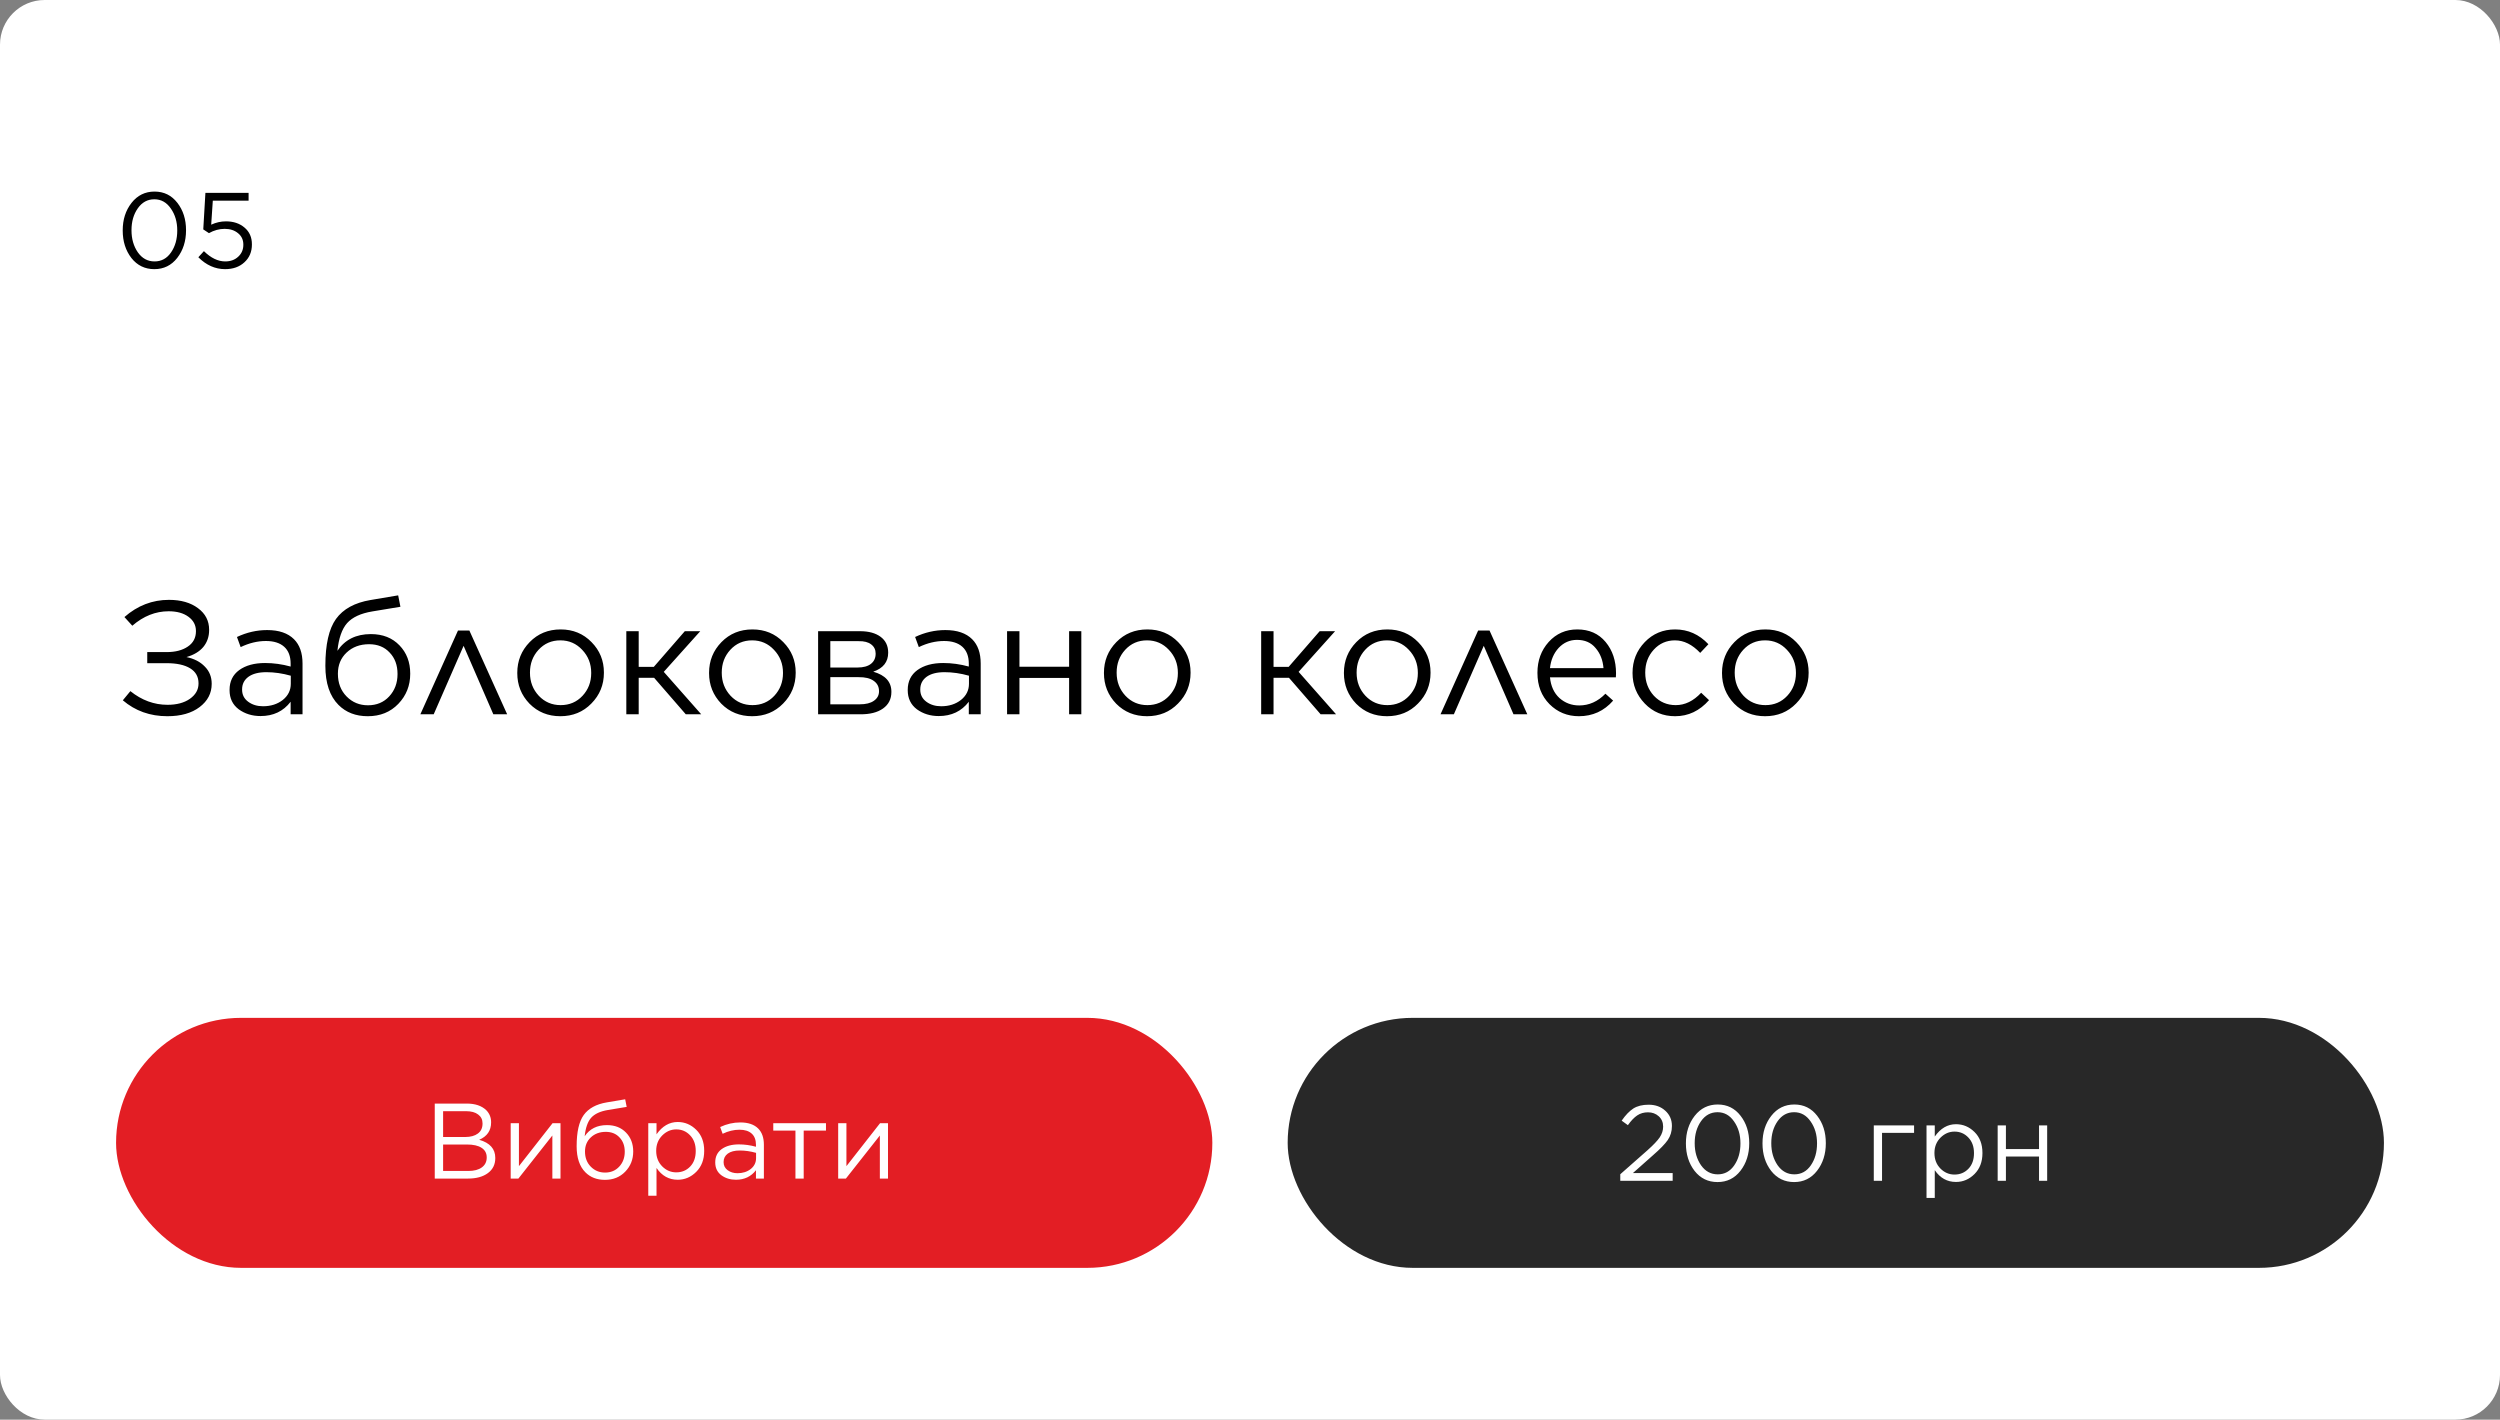
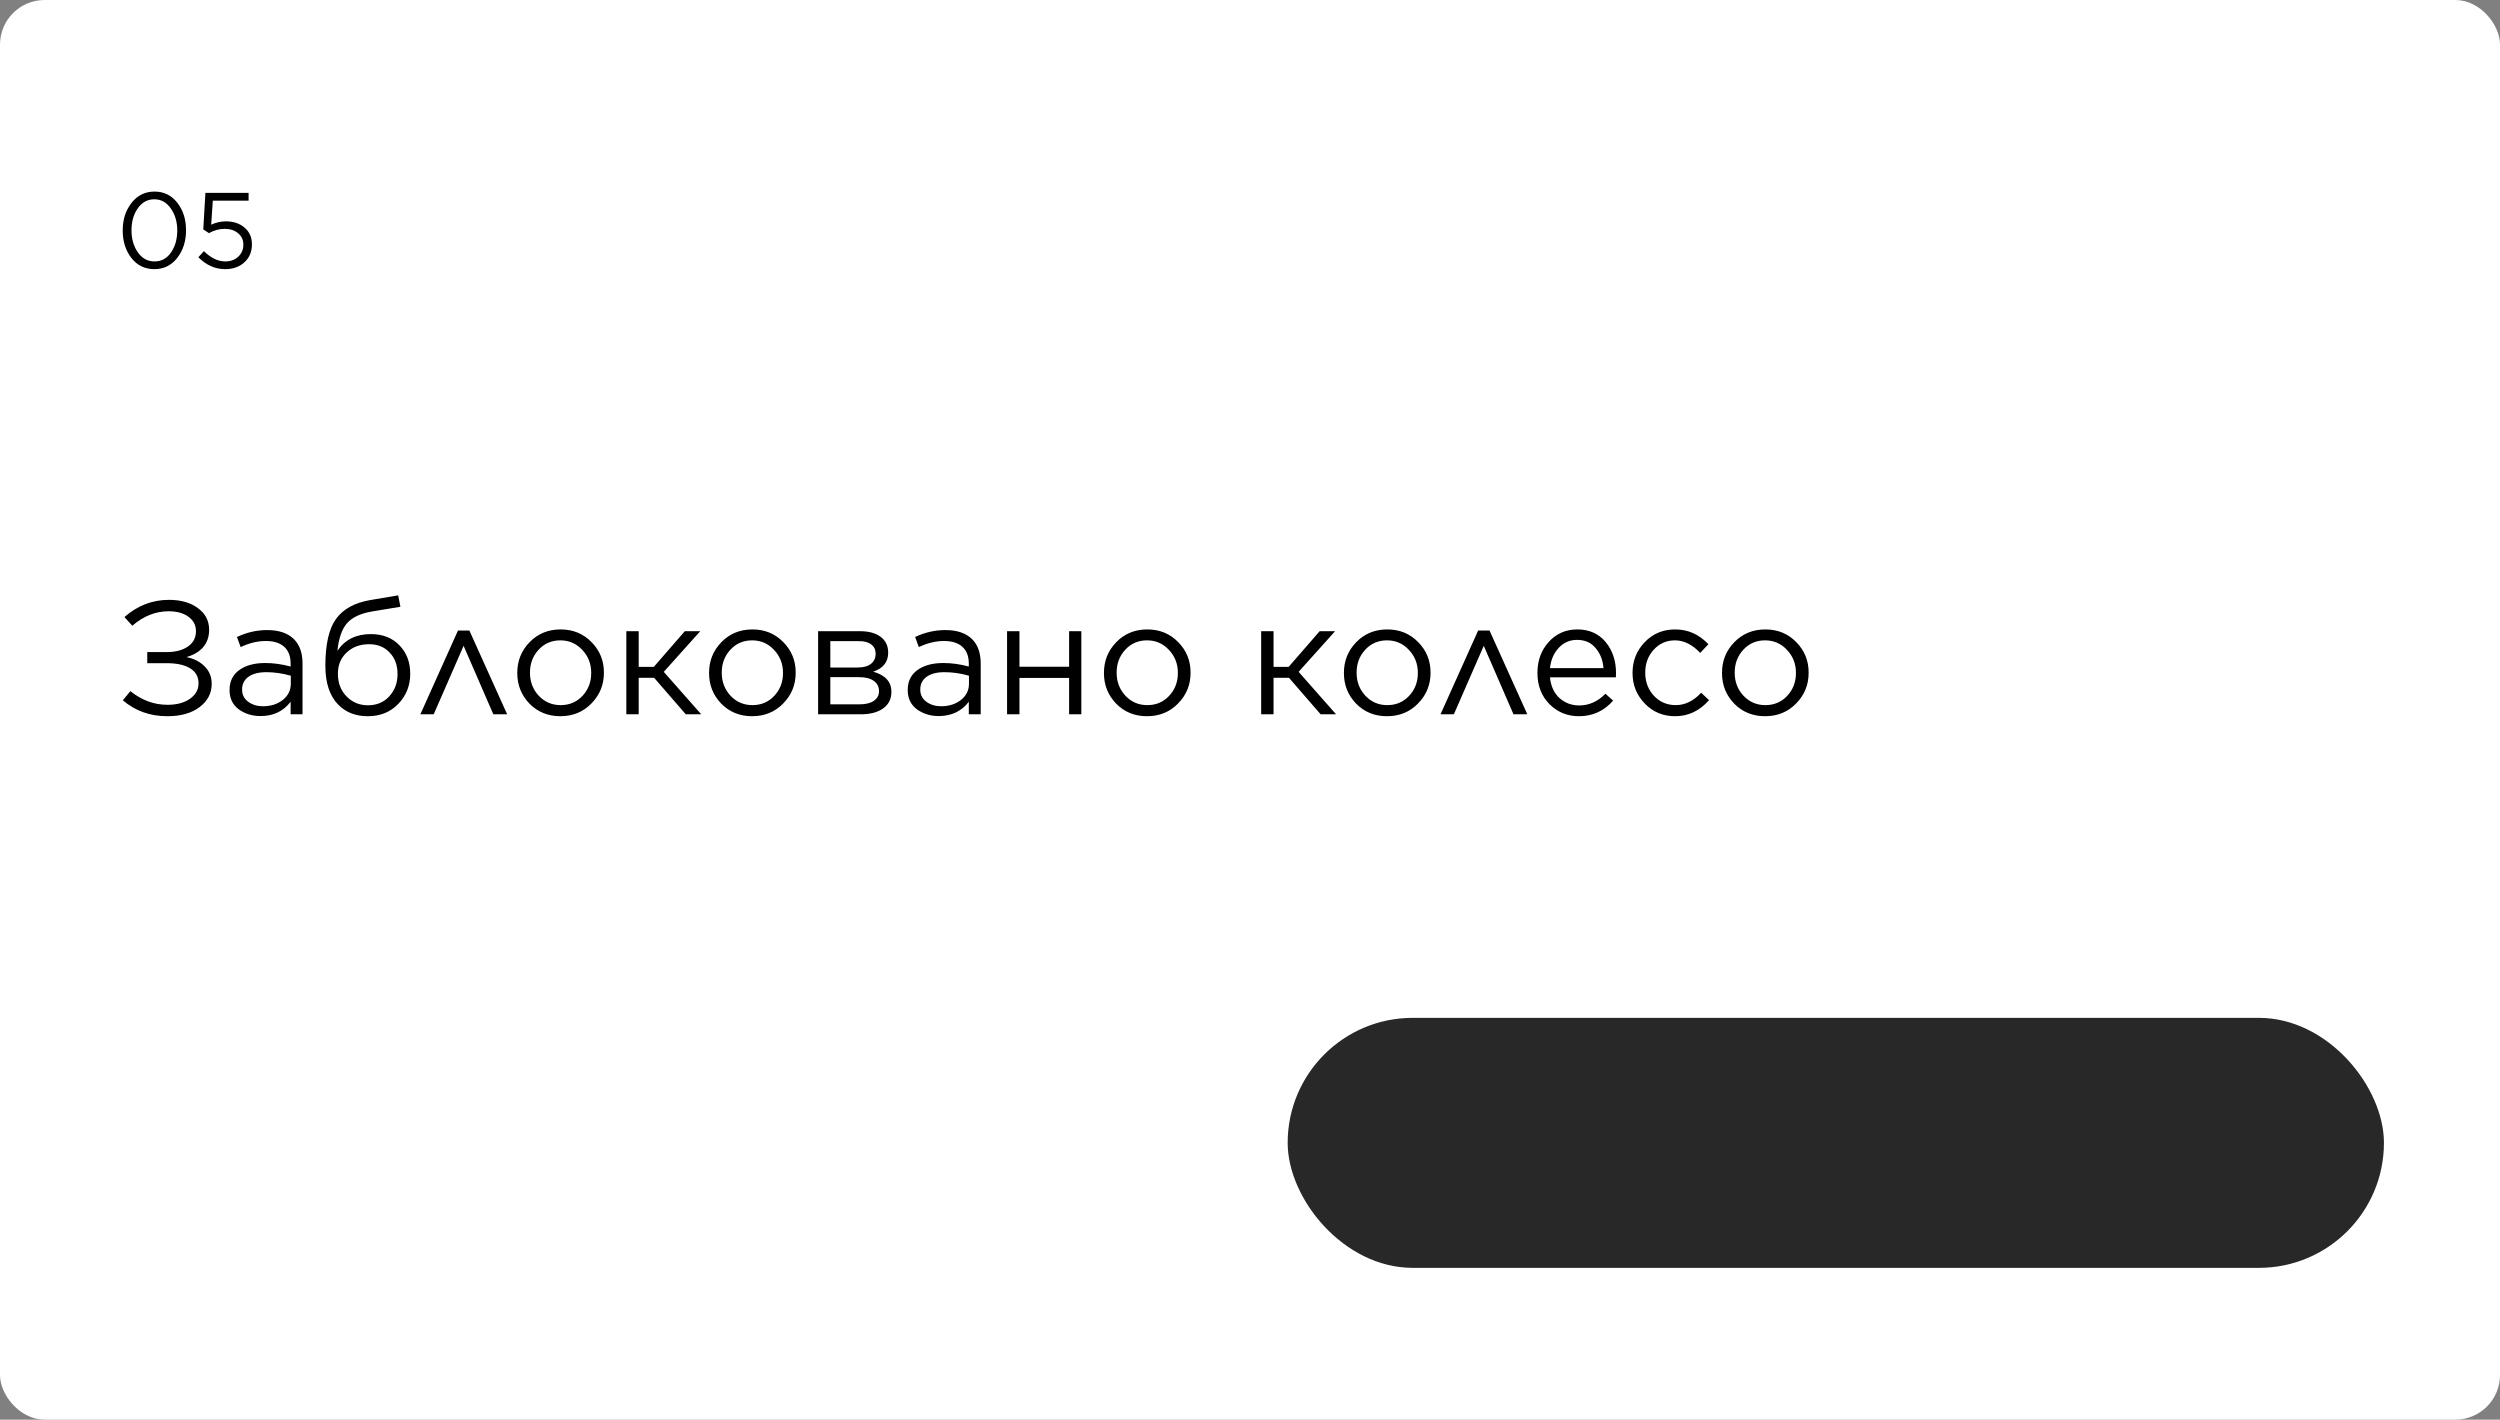
<svg xmlns="http://www.w3.org/2000/svg" width="280" height="159" viewBox="0 0 280 159" fill="none">
  <rect x="0" y="0" width="280" height="159" fill="#808080" stroke="none" />
  <rect width="280" height="159" rx="5" fill="white" />
  <path d="M14.818 70.082L13.936 69.11C15.4 67.826 17.062 67.184 18.922 67.184C20.266 67.184 21.352 67.496 22.18 68.12C23.008 68.732 23.422 69.536 23.422 70.532V70.568C23.422 71.3 23.206 71.93 22.774 72.458C22.342 72.974 21.712 73.352 20.884 73.592C21.748 73.772 22.432 74.126 22.936 74.654C23.452 75.17 23.71 75.812 23.71 76.58V76.598C23.71 77.642 23.26 78.506 22.36 79.19C21.46 79.874 20.254 80.216 18.742 80.216C16.81 80.216 15.148 79.622 13.756 78.434L14.602 77.408C15.874 78.428 17.26 78.938 18.76 78.938C19.792 78.938 20.626 78.716 21.262 78.272C21.91 77.816 22.234 77.246 22.234 76.562V76.526C22.234 75.794 21.922 75.236 21.298 74.852C20.674 74.468 19.792 74.276 18.652 74.276H16.492V73.034H18.67C19.642 73.034 20.428 72.83 21.028 72.422C21.64 72.014 21.946 71.438 21.946 70.694V70.676C21.946 70.016 21.664 69.482 21.1 69.074C20.548 68.666 19.81 68.462 18.886 68.462C17.422 68.462 16.066 69.002 14.818 70.082ZM29.185 80.198C28.249 80.198 27.433 79.946 26.737 79.442C26.053 78.926 25.711 78.212 25.711 77.3V77.264C25.711 76.316 26.071 75.578 26.791 75.05C27.523 74.522 28.489 74.258 29.689 74.258C30.637 74.258 31.591 74.39 32.551 74.654V74.33C32.551 73.502 32.311 72.872 31.831 72.44C31.351 72.008 30.667 71.792 29.779 71.792C28.843 71.792 27.901 72.02 26.953 72.476L26.539 71.342C27.631 70.826 28.759 70.568 29.923 70.568C31.243 70.568 32.245 70.91 32.929 71.594C33.565 72.23 33.883 73.136 33.883 74.312V80H32.551V78.596C31.735 79.664 30.613 80.198 29.185 80.198ZM29.455 79.1C30.331 79.1 31.069 78.866 31.669 78.398C32.269 77.918 32.569 77.312 32.569 76.58V75.68C31.633 75.416 30.721 75.284 29.833 75.284C28.969 75.284 28.297 75.458 27.817 75.806C27.349 76.154 27.115 76.622 27.115 77.21V77.246C27.115 77.81 27.343 78.26 27.799 78.596C28.255 78.932 28.807 79.1 29.455 79.1ZM41.193 80.216C39.849 80.216 38.757 79.796 37.917 78.956C36.933 77.972 36.441 76.514 36.441 74.582V74.564C36.441 72.176 36.837 70.43 37.629 69.326C38.433 68.21 39.723 67.502 41.499 67.202L44.595 66.68L44.847 67.958L41.697 68.48C40.401 68.696 39.459 69.134 38.871 69.794C38.295 70.454 37.935 71.486 37.791 72.89C38.631 71.642 39.879 71.018 41.535 71.018C42.867 71.018 43.935 71.438 44.739 72.278C45.543 73.106 45.945 74.162 45.945 75.446V75.464C45.945 76.784 45.501 77.906 44.613 78.83C43.725 79.754 42.585 80.216 41.193 80.216ZM41.211 78.992C42.183 78.992 42.975 78.662 43.587 78.002C44.211 77.33 44.523 76.496 44.523 75.5V75.482C44.523 74.498 44.229 73.7 43.641 73.088C43.065 72.464 42.297 72.152 41.337 72.152C40.317 72.152 39.477 72.464 38.817 73.088C38.169 73.7 37.845 74.486 37.845 75.446V75.464C37.845 76.496 38.169 77.342 38.817 78.002C39.465 78.662 40.263 78.992 41.211 78.992ZM52.571 70.622L56.801 80H55.253L51.923 72.332L48.575 80H47.081L51.293 70.622H52.571ZM62.759 80.216C61.379 80.216 60.227 79.748 59.303 78.812C58.391 77.864 57.935 76.724 57.935 75.392V75.356C57.935 74.012 58.397 72.866 59.321 71.918C60.245 70.97 61.403 70.496 62.795 70.496C64.175 70.496 65.327 70.97 66.251 71.918C67.175 72.854 67.637 73.988 67.637 75.32V75.356C67.637 76.7 67.169 77.846 66.233 78.794C65.309 79.742 64.151 80.216 62.759 80.216ZM62.795 78.974C63.779 78.974 64.595 78.626 65.243 77.93C65.891 77.234 66.215 76.388 66.215 75.392V75.356C66.215 74.348 65.879 73.49 65.207 72.782C64.547 72.074 63.731 71.72 62.759 71.72C61.775 71.72 60.959 72.074 60.311 72.782C59.675 73.478 59.357 74.324 59.357 75.32V75.356C59.357 76.364 59.687 77.222 60.347 77.93C61.007 78.626 61.823 78.974 62.795 78.974ZM71.534 70.694V74.69H73.226L76.7 70.694H78.428L74.342 75.248L78.536 80H76.808L73.262 75.914H71.534V80H70.148V70.694H71.534ZM84.239 80.216C82.859 80.216 81.707 79.748 80.783 78.812C79.871 77.864 79.415 76.724 79.415 75.392V75.356C79.415 74.012 79.877 72.866 80.801 71.918C81.725 70.97 82.883 70.496 84.275 70.496C85.655 70.496 86.807 70.97 87.731 71.918C88.655 72.854 89.117 73.988 89.117 75.32V75.356C89.117 76.7 88.649 77.846 87.713 78.794C86.789 79.742 85.631 80.216 84.239 80.216ZM84.275 78.974C85.259 78.974 86.075 78.626 86.723 77.93C87.371 77.234 87.695 76.388 87.695 75.392V75.356C87.695 74.348 87.359 73.49 86.687 72.782C86.027 72.074 85.211 71.72 84.239 71.72C83.255 71.72 82.439 72.074 81.791 72.782C81.155 73.478 80.837 74.324 80.837 75.32V75.356C80.837 76.364 81.167 77.222 81.827 77.93C82.487 78.626 83.303 78.974 84.275 78.974ZM91.628 80V70.694H96.326C97.298 70.694 98.066 70.904 98.63 71.324C99.194 71.744 99.476 72.332 99.476 73.088V73.106C99.476 74.138 98.918 74.846 97.802 75.23C99.158 75.614 99.836 76.364 99.836 77.48V77.498C99.836 78.29 99.524 78.908 98.9 79.352C98.276 79.796 97.418 80.012 96.326 80H91.628ZM92.996 74.762H96.038C96.698 74.762 97.202 74.624 97.55 74.348C97.898 74.072 98.072 73.694 98.072 73.214V73.196C98.072 72.764 97.904 72.422 97.568 72.17C97.244 71.918 96.776 71.798 96.164 71.81H92.996V74.762ZM92.996 75.842V78.884H96.29C96.974 78.884 97.502 78.752 97.874 78.488C98.258 78.224 98.45 77.87 98.45 77.426V77.408C98.45 76.916 98.252 76.532 97.856 76.256C97.46 75.968 96.89 75.83 96.146 75.842H92.996ZM105.14 80.198C104.204 80.198 103.388 79.946 102.692 79.442C102.008 78.926 101.666 78.212 101.666 77.3V77.264C101.666 76.316 102.026 75.578 102.746 75.05C103.478 74.522 104.444 74.258 105.644 74.258C106.592 74.258 107.546 74.39 108.506 74.654V74.33C108.506 73.502 108.266 72.872 107.786 72.44C107.306 72.008 106.622 71.792 105.734 71.792C104.798 71.792 103.856 72.02 102.908 72.476L102.494 71.342C103.586 70.826 104.714 70.568 105.878 70.568C107.198 70.568 108.2 70.91 108.884 71.594C109.52 72.23 109.838 73.136 109.838 74.312V80H108.506V78.596C107.69 79.664 106.568 80.198 105.14 80.198ZM105.41 79.1C106.286 79.1 107.024 78.866 107.624 78.398C108.224 77.918 108.524 77.312 108.524 76.58V75.68C107.588 75.416 106.676 75.284 105.788 75.284C104.924 75.284 104.252 75.458 103.772 75.806C103.304 76.154 103.07 76.622 103.07 77.21V77.246C103.07 77.81 103.298 78.26 103.754 78.596C104.21 78.932 104.762 79.1 105.41 79.1ZM112.792 80V70.694H114.178V74.672H119.74V70.694H121.108V80H119.74V75.932H114.178V80H112.792ZM128.466 80.216C127.086 80.216 125.934 79.748 125.01 78.812C124.098 77.864 123.642 76.724 123.642 75.392V75.356C123.642 74.012 124.104 72.866 125.028 71.918C125.952 70.97 127.11 70.496 128.502 70.496C129.882 70.496 131.034 70.97 131.958 71.918C132.882 72.854 133.344 73.988 133.344 75.32V75.356C133.344 76.7 132.876 77.846 131.94 78.794C131.016 79.742 129.858 80.216 128.466 80.216ZM128.502 78.974C129.486 78.974 130.302 78.626 130.95 77.93C131.598 77.234 131.922 76.388 131.922 75.392V75.356C131.922 74.348 131.586 73.49 130.914 72.782C130.254 72.074 129.438 71.72 128.466 71.72C127.482 71.72 126.666 72.074 126.018 72.782C125.382 73.478 125.064 74.324 125.064 75.32V75.356C125.064 76.364 125.394 77.222 126.054 77.93C126.714 78.626 127.53 78.974 128.502 78.974ZM142.637 70.694V74.69H144.329L147.803 70.694H149.531L145.445 75.248L149.639 80H147.911L144.365 75.914H142.637V80H141.251V70.694H142.637ZM155.343 80.216C153.963 80.216 152.811 79.748 151.887 78.812C150.975 77.864 150.519 76.724 150.519 75.392V75.356C150.519 74.012 150.981 72.866 151.905 71.918C152.829 70.97 153.987 70.496 155.379 70.496C156.759 70.496 157.911 70.97 158.835 71.918C159.759 72.854 160.221 73.988 160.221 75.32V75.356C160.221 76.7 159.753 77.846 158.817 78.794C157.893 79.742 156.735 80.216 155.343 80.216ZM155.379 78.974C156.363 78.974 157.179 78.626 157.827 77.93C158.475 77.234 158.799 76.388 158.799 75.392V75.356C158.799 74.348 158.463 73.49 157.791 72.782C157.131 72.074 156.315 71.72 155.343 71.72C154.359 71.72 153.543 72.074 152.895 72.782C152.259 73.478 151.941 74.324 151.941 75.32V75.356C151.941 76.364 152.271 77.222 152.931 77.93C153.591 78.626 154.407 78.974 155.379 78.974ZM166.829 70.622L171.059 80H169.511L166.181 72.332L162.833 80H161.339L165.551 70.622H166.829ZM176.837 80.216C175.541 80.216 174.443 79.766 173.543 78.866C172.643 77.954 172.193 76.79 172.193 75.374V75.338C172.193 73.982 172.613 72.836 173.453 71.9C174.305 70.964 175.373 70.496 176.657 70.496C177.989 70.496 179.045 70.964 179.825 71.9C180.605 72.836 180.995 74.006 180.995 75.41C180.995 75.602 180.989 75.752 180.977 75.86H173.597C173.693 76.844 174.047 77.618 174.659 78.182C175.283 78.734 176.021 79.01 176.873 79.01C177.977 79.01 178.955 78.572 179.807 77.696L180.671 78.47C179.651 79.634 178.373 80.216 176.837 80.216ZM173.597 74.834H179.591C179.519 73.934 179.225 73.184 178.709 72.584C178.205 71.972 177.509 71.666 176.621 71.666C175.817 71.666 175.133 71.966 174.569 72.566C174.017 73.166 173.693 73.922 173.597 74.834ZM187.615 80.216C186.259 80.216 185.125 79.742 184.213 78.794C183.301 77.846 182.845 76.712 182.845 75.392V75.356C182.845 74.012 183.301 72.866 184.213 71.918C185.125 70.97 186.259 70.496 187.615 70.496C189.055 70.496 190.297 71.048 191.341 72.152L190.423 73.124C189.535 72.188 188.593 71.72 187.597 71.72C186.649 71.72 185.857 72.068 185.221 72.764C184.585 73.46 184.267 74.312 184.267 75.32V75.356C184.267 76.364 184.591 77.222 185.239 77.93C185.899 78.626 186.715 78.974 187.687 78.974C188.719 78.974 189.667 78.512 190.531 77.588L191.413 78.416C190.357 79.616 189.091 80.216 187.615 80.216ZM197.689 80.216C196.309 80.216 195.157 79.748 194.233 78.812C193.321 77.864 192.865 76.724 192.865 75.392V75.356C192.865 74.012 193.327 72.866 194.251 71.918C195.175 70.97 196.333 70.496 197.725 70.496C199.105 70.496 200.257 70.97 201.181 71.918C202.105 72.854 202.567 73.988 202.567 75.32V75.356C202.567 76.7 202.099 77.846 201.163 78.794C200.239 79.742 199.081 80.216 197.689 80.216ZM197.725 78.974C198.709 78.974 199.525 78.626 200.173 77.93C200.821 77.234 201.145 76.388 201.145 75.392V75.356C201.145 74.348 200.809 73.49 200.137 72.782C199.477 72.074 198.661 71.72 197.689 71.72C196.705 71.72 195.889 72.074 195.241 72.782C194.605 73.478 194.287 74.324 194.287 75.32V75.356C194.287 76.364 194.617 77.222 195.277 77.93C195.937 78.626 196.753 78.974 197.725 78.974Z" fill="black" />
-   <rect x="13" y="114" width="122.782" height="28" rx="14" fill="#E31E24" />
  <path d="M48.692 132V123.6H52.268C53.22 123.6 53.952 123.848 54.464 124.344C54.824 124.712 55.004 125.16 55.004 125.688V125.712C55.004 126.624 54.56 127.272 53.672 127.656C54.872 128 55.472 128.676 55.472 129.684V129.708C55.472 130.42 55.196 130.98 54.644 131.388C54.092 131.796 53.352 132 52.424 132H48.692ZM54.044 125.844V125.82C54.044 125.396 53.88 125.064 53.552 124.824C53.232 124.576 52.776 124.452 52.184 124.452H49.628V127.344H52.112C52.704 127.344 53.172 127.216 53.516 126.96C53.868 126.704 54.044 126.332 54.044 125.844ZM54.512 129.648V129.624C54.512 129.16 54.32 128.804 53.936 128.556C53.56 128.308 53.008 128.184 52.28 128.184H49.628V131.148H52.448C53.096 131.148 53.6 131.016 53.96 130.752C54.328 130.488 54.512 130.12 54.512 129.648ZM57.196 132V125.796H58.12V130.608L61.888 125.796H62.776V132H61.864V127.176L58.06 132H57.196ZM67.752 132.144C66.856 132.144 66.128 131.864 65.568 131.304C64.912 130.648 64.584 129.676 64.584 128.388V128.376C64.584 126.784 64.848 125.62 65.376 124.884C65.912 124.14 66.772 123.668 67.956 123.468L70.02 123.12L70.188 123.972L68.088 124.32C67.224 124.464 66.596 124.756 66.204 125.196C65.82 125.636 65.58 126.324 65.484 127.26C66.044 126.428 66.876 126.012 67.98 126.012C68.868 126.012 69.58 126.292 70.116 126.852C70.652 127.404 70.92 128.108 70.92 128.964V128.976C70.92 129.856 70.624 130.604 70.032 131.22C69.44 131.836 68.68 132.144 67.752 132.144ZM67.764 131.328C68.412 131.328 68.94 131.108 69.348 130.668C69.764 130.22 69.972 129.664 69.972 129V128.988C69.972 128.332 69.776 127.8 69.384 127.392C69 126.976 68.488 126.768 67.848 126.768C67.168 126.768 66.608 126.976 66.168 127.392C65.736 127.8 65.52 128.324 65.52 128.964V128.976C65.52 129.664 65.736 130.228 66.168 130.668C66.6 131.108 67.132 131.328 67.764 131.328ZM72.606 133.92V125.796H73.53V127.044C74.178 126.124 74.97 125.664 75.906 125.664C76.698 125.664 77.39 125.956 77.982 126.54C78.574 127.124 78.87 127.904 78.87 128.88V128.904C78.87 129.872 78.574 130.652 77.982 131.244C77.39 131.836 76.698 132.132 75.906 132.132C74.922 132.132 74.13 131.692 73.53 130.812V133.92H72.606ZM75.738 131.304C76.362 131.304 76.882 131.088 77.298 130.656C77.714 130.224 77.922 129.644 77.922 128.916V128.892C77.922 128.172 77.71 127.592 77.286 127.152C76.87 126.712 76.354 126.492 75.738 126.492C75.146 126.492 74.622 126.72 74.166 127.176C73.718 127.632 73.494 128.2 73.494 128.88V128.904C73.494 129.6 73.718 130.176 74.166 130.632C74.614 131.08 75.138 131.304 75.738 131.304ZM82.423 132.132C81.799 132.132 81.255 131.964 80.791 131.628C80.335 131.284 80.107 130.808 80.107 130.2V130.176C80.107 129.544 80.347 129.052 80.827 128.7C81.315 128.348 81.959 128.172 82.759 128.172C83.391 128.172 84.027 128.26 84.667 128.436V128.22C84.667 127.668 84.507 127.248 84.187 126.96C83.867 126.672 83.411 126.528 82.819 126.528C82.195 126.528 81.567 126.68 80.935 126.984L80.659 126.228C81.387 125.884 82.139 125.712 82.915 125.712C83.795 125.712 84.463 125.94 84.919 126.396C85.343 126.82 85.555 127.424 85.555 128.208V132H84.667V131.064C84.123 131.776 83.375 132.132 82.423 132.132ZM82.603 131.4C83.187 131.4 83.679 131.244 84.079 130.932C84.479 130.612 84.679 130.208 84.679 129.72V129.12C84.055 128.944 83.447 128.856 82.855 128.856C82.279 128.856 81.831 128.972 81.511 129.204C81.199 129.436 81.043 129.748 81.043 130.14V130.164C81.043 130.54 81.195 130.84 81.499 131.064C81.803 131.288 82.171 131.4 82.603 131.4ZM89.09 132V126.624H86.606V125.796H92.51V126.624H90.014V132H89.09ZM93.876 132V125.796H94.8V130.608L98.568 125.796H99.456V132H98.544V127.176L94.74 132H93.876Z" fill="white" />
  <rect x="144.219" y="114" width="122.782" height="28" rx="14" fill="#282828" />
-   <path d="M181.471 132.247V131.515L184.519 128.827C185.175 128.243 185.631 127.763 185.887 127.387C186.143 127.003 186.271 126.603 186.271 126.187C186.271 125.707 186.107 125.319 185.779 125.023C185.451 124.727 185.051 124.579 184.579 124.579C184.115 124.579 183.711 124.695 183.367 124.927C183.023 125.159 182.675 125.523 182.323 126.019L181.627 125.515C182.051 124.899 182.483 124.447 182.923 124.159C183.371 123.871 183.947 123.727 184.651 123.727C185.403 123.727 186.023 123.951 186.511 124.399C187.007 124.847 187.255 125.415 187.255 126.103V126.127C187.255 126.711 187.099 127.231 186.787 127.687C186.475 128.135 185.923 128.703 185.131 129.391L182.887 131.383H187.339V132.247H181.471ZM194.93 131.131C194.274 131.971 193.418 132.391 192.362 132.391C191.306 132.391 190.45 131.975 189.794 131.143C189.146 130.303 188.822 129.279 188.822 128.071V128.047C188.822 126.839 189.15 125.815 189.806 124.975C190.47 124.127 191.33 123.703 192.386 123.703C193.442 123.703 194.294 124.123 194.942 124.963C195.59 125.795 195.914 126.815 195.914 128.023V128.047C195.914 129.255 195.586 130.283 194.93 131.131ZM190.514 130.507C190.994 131.187 191.618 131.527 192.386 131.527C193.154 131.527 193.77 131.191 194.234 130.519C194.698 129.847 194.93 129.031 194.93 128.071V128.047C194.93 127.095 194.69 126.279 194.21 125.599C193.738 124.911 193.122 124.567 192.362 124.567C191.602 124.567 190.986 124.903 190.514 125.575C190.042 126.247 189.806 127.063 189.806 128.023V128.047C189.806 128.999 190.042 129.819 190.514 130.507ZM203.508 131.131C202.852 131.971 201.996 132.391 200.94 132.391C199.884 132.391 199.028 131.975 198.372 131.143C197.724 130.303 197.4 129.279 197.4 128.071V128.047C197.4 126.839 197.728 125.815 198.384 124.975C199.048 124.127 199.908 123.703 200.964 123.703C202.02 123.703 202.872 124.123 203.52 124.963C204.168 125.795 204.492 126.815 204.492 128.023V128.047C204.492 129.255 204.164 130.283 203.508 131.131ZM199.092 130.507C199.572 131.187 200.196 131.527 200.964 131.527C201.732 131.527 202.348 131.191 202.812 130.519C203.276 129.847 203.508 129.031 203.508 128.071V128.047C203.508 127.095 203.268 126.279 202.788 125.599C202.316 124.911 201.7 124.567 200.94 124.567C200.18 124.567 199.564 124.903 199.092 125.575C198.62 126.247 198.384 127.063 198.384 128.023V128.047C198.384 128.999 198.62 129.819 199.092 130.507ZM209.864 132.247V126.043H214.376V126.883H210.788V132.247H209.864ZM215.77 134.167V126.043H216.694V127.291C217.342 126.371 218.134 125.911 219.07 125.911C219.862 125.911 220.554 126.203 221.146 126.787C221.738 127.371 222.034 128.151 222.034 129.127V129.151C222.034 130.119 221.738 130.899 221.146 131.491C220.554 132.083 219.862 132.379 219.07 132.379C218.086 132.379 217.294 131.939 216.694 131.059V134.167H215.77ZM218.902 131.551C219.526 131.551 220.046 131.335 220.462 130.903C220.878 130.471 221.086 129.891 221.086 129.163V129.139C221.086 128.419 220.874 127.839 220.45 127.399C220.034 126.959 219.518 126.739 218.902 126.739C218.31 126.739 217.786 126.967 217.33 127.423C216.882 127.879 216.658 128.447 216.658 129.127V129.151C216.658 129.847 216.882 130.423 217.33 130.879C217.778 131.327 218.302 131.551 218.902 131.551ZM223.739 132.247V126.043H224.663V128.695H228.371V126.043H229.283V132.247H228.371V129.535H224.663V132.247H223.739Z" fill="white" />
  <path d="M19.852 28.884C19.196 29.724 18.34 30.144 17.284 30.144C16.228 30.144 15.372 29.728 14.716 28.896C14.068 28.056 13.744 27.032 13.744 25.824V25.8C13.744 24.592 14.072 23.568 14.728 22.728C15.392 21.88 16.252 21.456 17.308 21.456C18.364 21.456 19.216 21.876 19.864 22.716C20.512 23.548 20.836 24.568 20.836 25.776V25.8C20.836 27.008 20.508 28.036 19.852 28.884ZM15.436 28.26C15.916 28.94 16.54 29.28 17.308 29.28C18.076 29.28 18.692 28.944 19.156 28.272C19.62 27.6 19.852 26.784 19.852 25.824V25.8C19.852 24.848 19.612 24.032 19.132 23.352C18.66 22.664 18.044 22.32 17.284 22.32C16.524 22.32 15.908 22.656 15.436 23.328C14.964 24 14.728 24.816 14.728 25.776V25.8C14.728 26.752 14.964 27.572 15.436 28.26ZM25.214 30.144C24.102 30.144 23.102 29.7 22.214 28.812L22.838 28.128C23.622 28.896 24.418 29.28 25.226 29.28C25.818 29.28 26.302 29.104 26.678 28.752C27.062 28.4 27.254 27.956 27.254 27.42V27.396C27.254 26.868 27.058 26.444 26.666 26.124C26.274 25.796 25.774 25.632 25.166 25.632C24.558 25.632 23.97 25.792 23.402 26.112L22.766 25.692L23.006 21.6H27.842V22.476H23.834L23.654 25.164C24.19 24.916 24.742 24.792 25.31 24.792C26.15 24.792 26.842 25.024 27.386 25.488C27.938 25.952 28.214 26.576 28.214 27.36V27.384C28.214 28.2 27.934 28.864 27.374 29.376C26.822 29.888 26.102 30.144 25.214 30.144Z" fill="black" />
</svg>